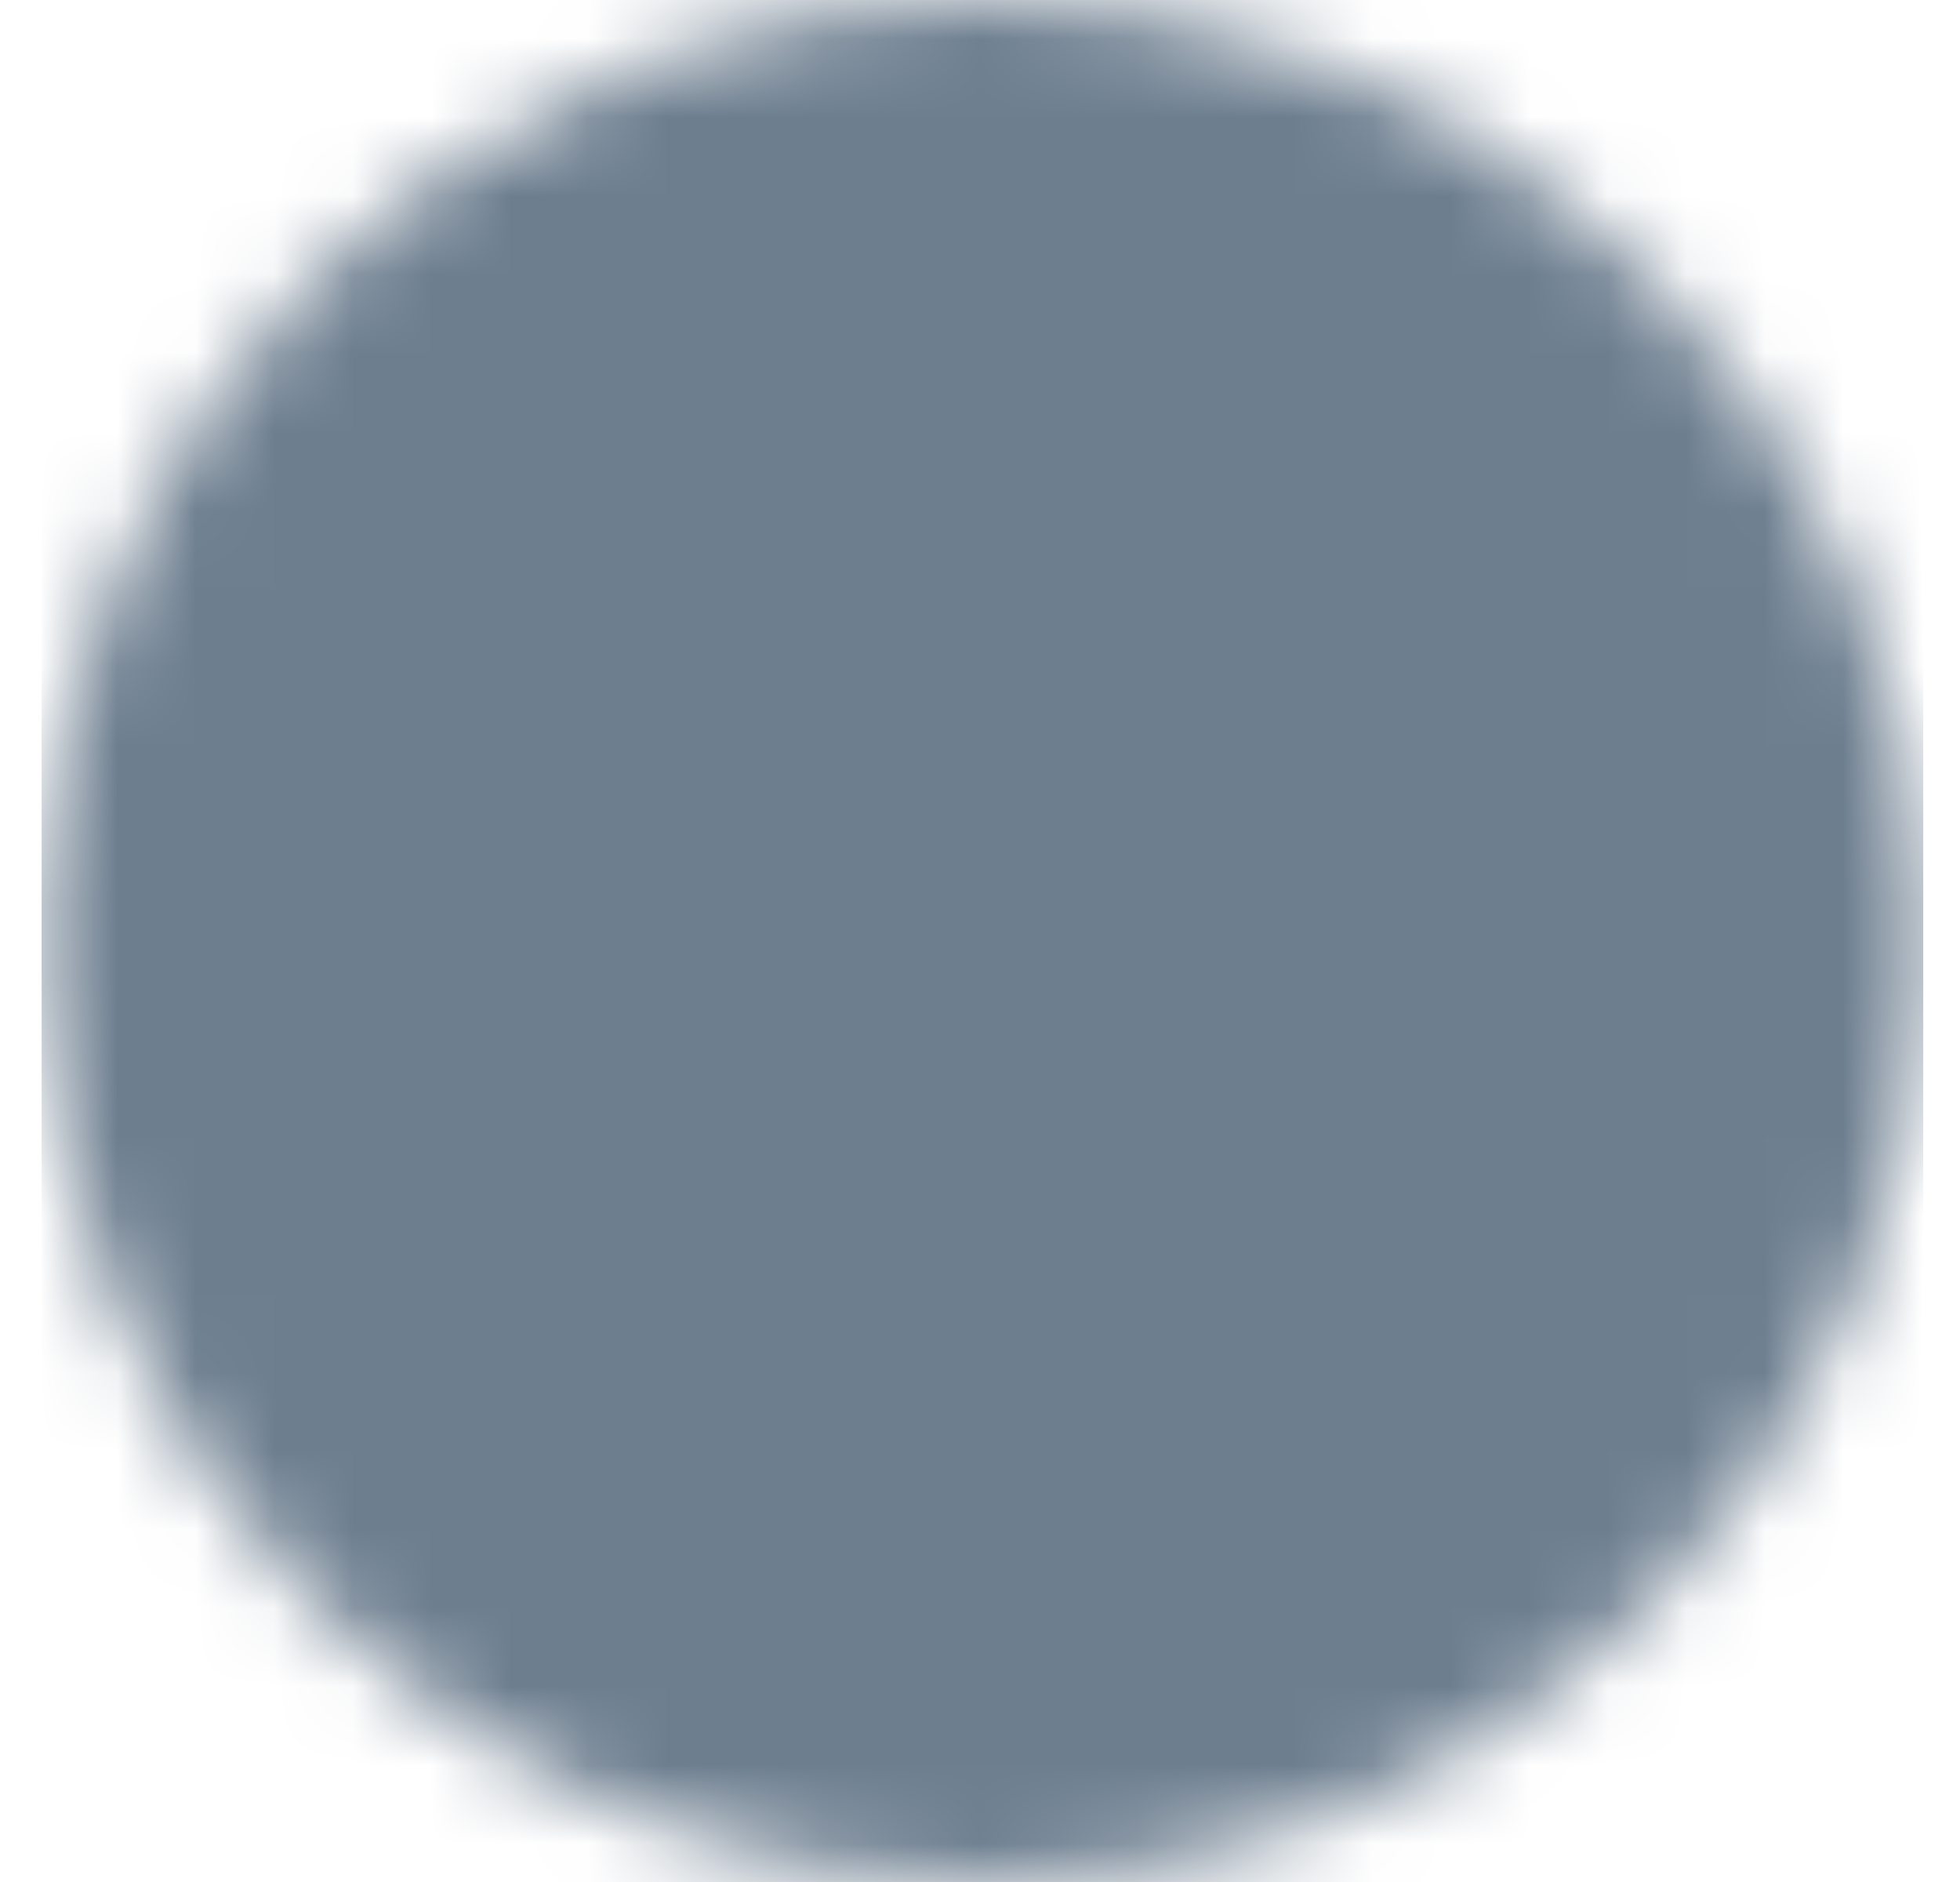
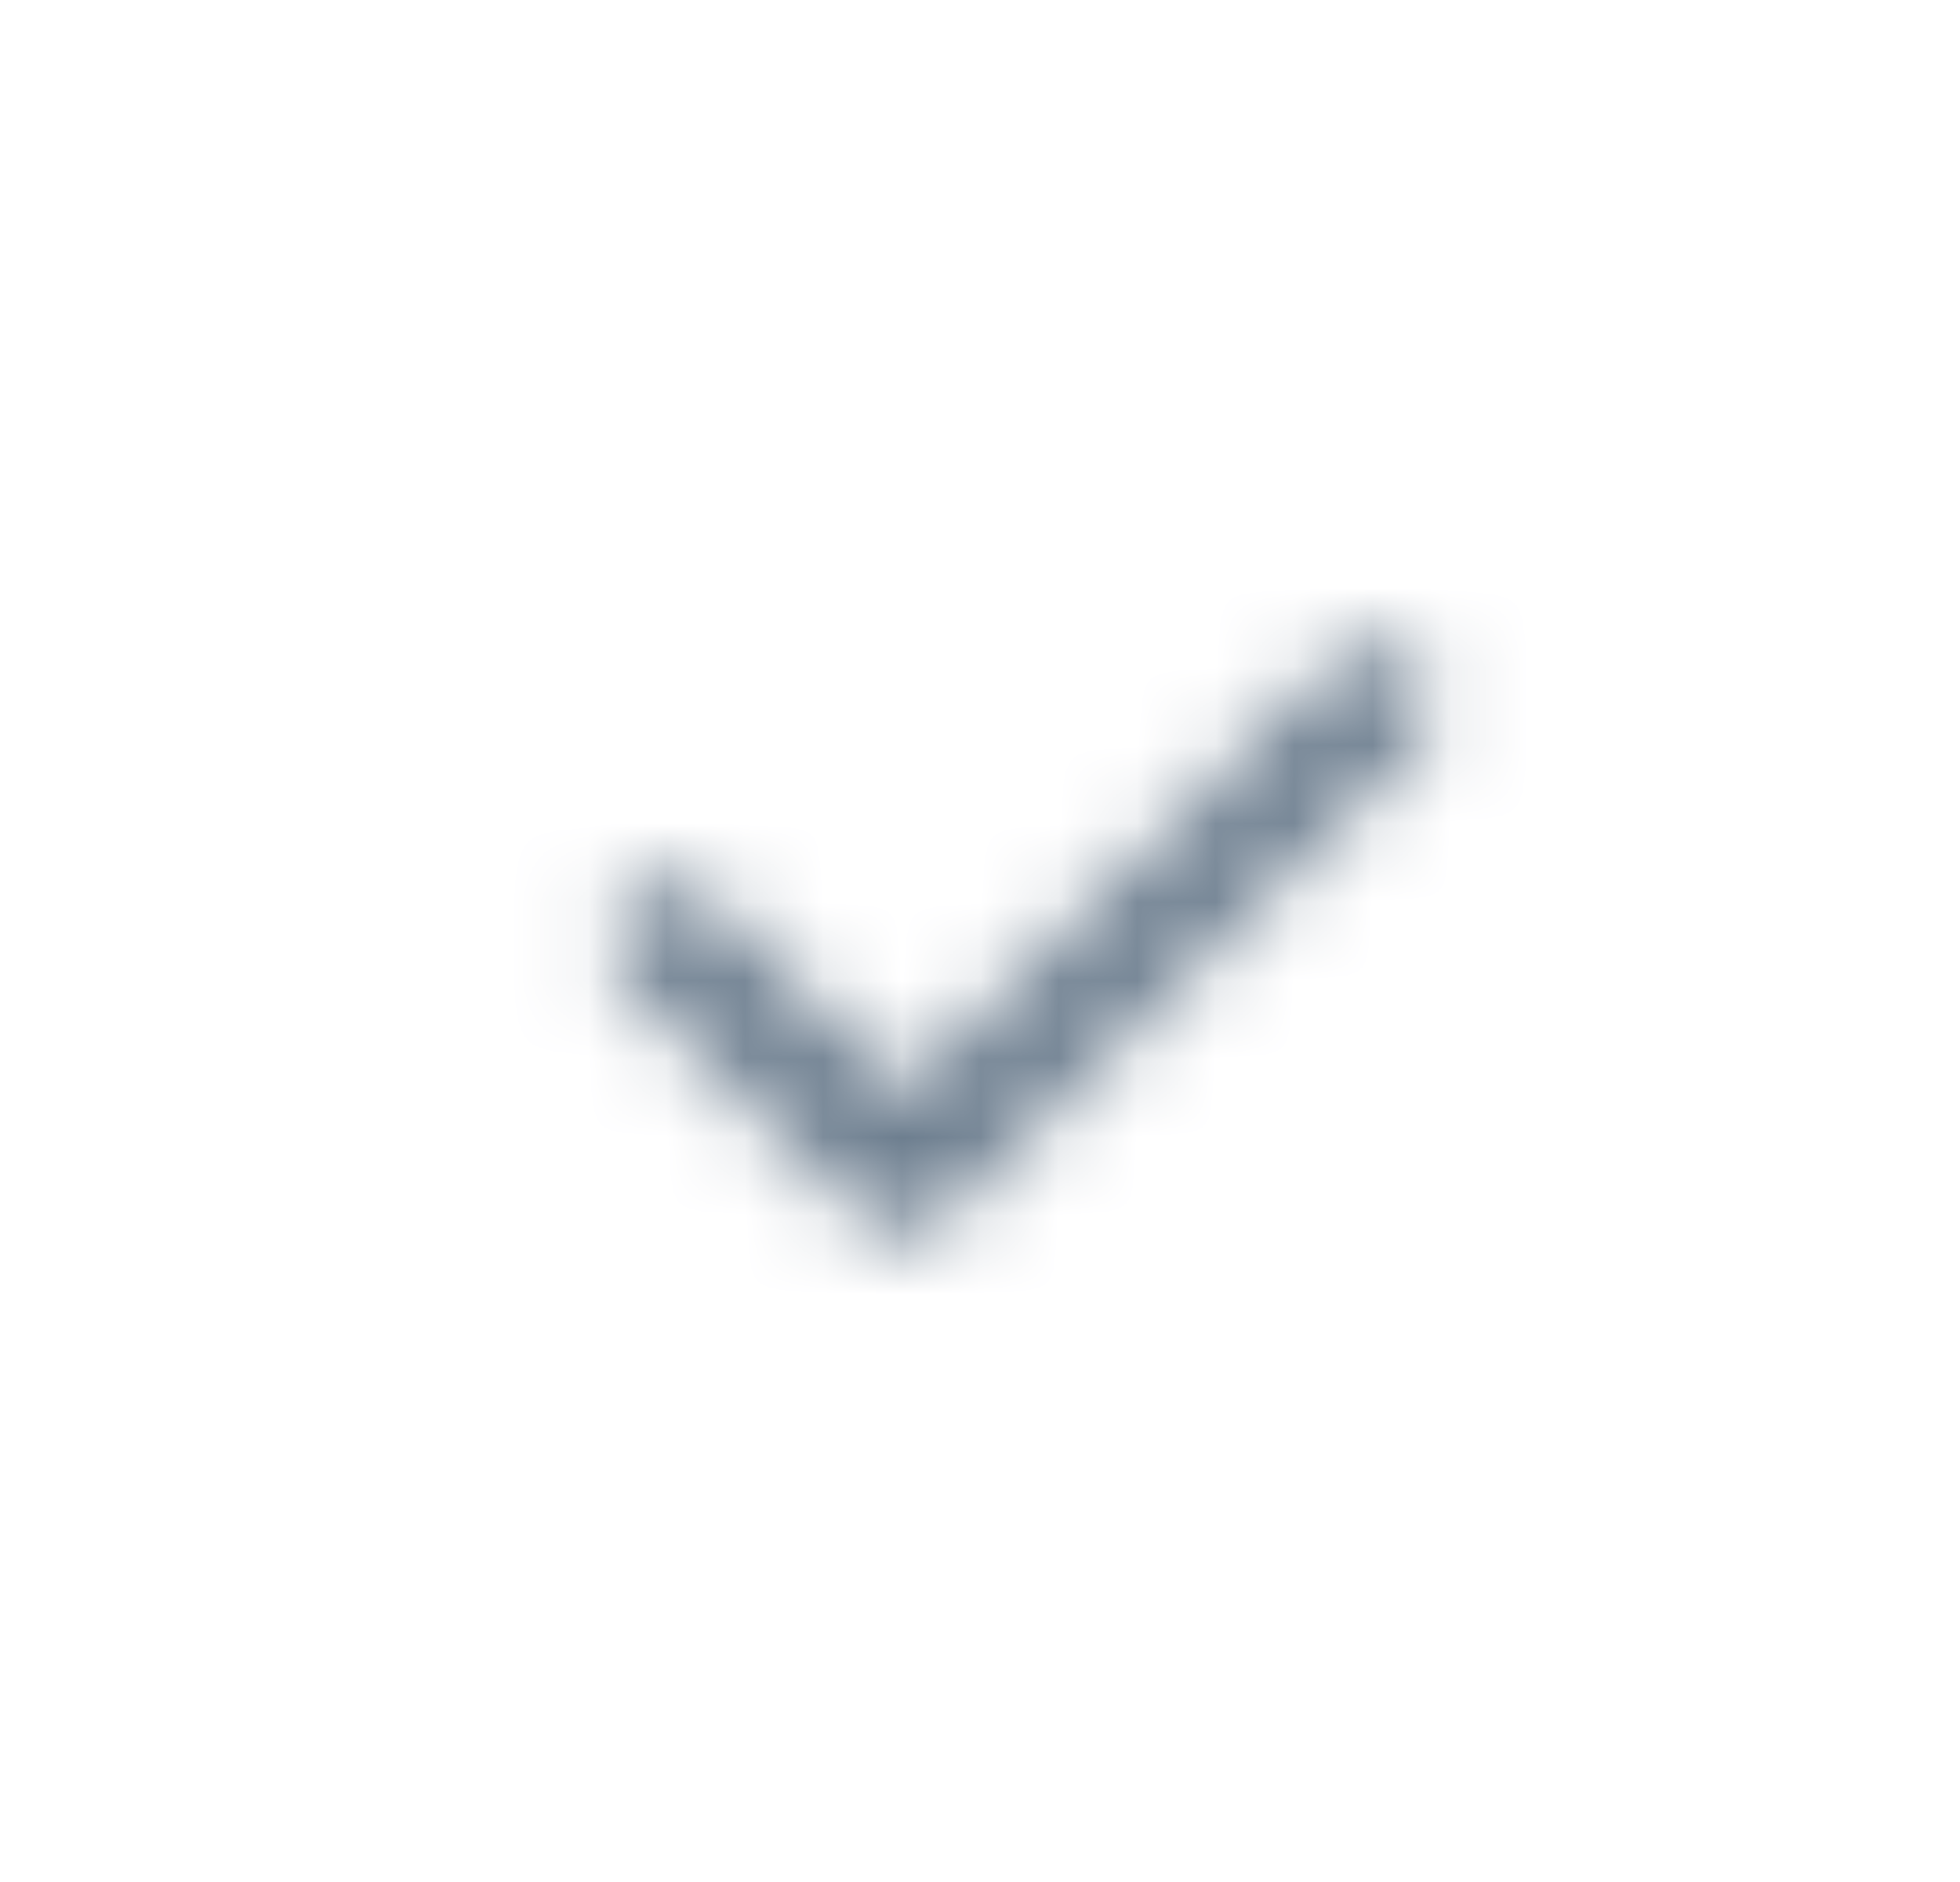
<svg xmlns="http://www.w3.org/2000/svg" width="25" height="24" viewBox="0 0 25 24" fill="none">
  <mask id="mask0_258_753" style="mask-type:luminance" maskUnits="userSpaceOnUse" x="0" y="0" width="25" height="24">
-     <path d="M12.531 22C13.845 22.002 15.146 21.744 16.359 21.241C17.573 20.738 18.675 20.001 19.602 19.071C20.532 18.143 21.27 17.041 21.772 15.828C22.275 14.614 22.533 13.313 22.531 12C22.533 10.687 22.275 9.386 21.772 8.172C21.27 6.959 20.532 5.857 19.602 4.929C18.675 3.999 17.573 3.262 16.359 2.759C15.146 2.256 13.845 1.998 12.531 2C11.218 1.998 9.917 2.256 8.703 2.759C7.49 3.262 6.388 3.999 5.46 4.929C4.53 5.857 3.793 6.959 3.29 8.172C2.787 9.386 2.53 10.687 2.531 12C2.53 13.313 2.787 14.614 3.29 15.828C3.793 17.041 4.53 18.143 5.46 19.071C6.388 20.001 7.49 20.738 8.703 21.241C9.917 21.744 11.218 22.002 12.531 22Z" fill="white" stroke="white" stroke-width="4" stroke-linejoin="round" />
    <path d="M8.531 12L11.531 15L17.531 9" stroke="black" stroke-width="1.5" stroke-linecap="round" stroke-linejoin="round" />
  </mask>
  <g mask="url(#mask0_258_753)">
    <path d="M0.531 0H24.531V24H0.531V0Z" fill="#6D7E8F" />
  </g>
</svg>